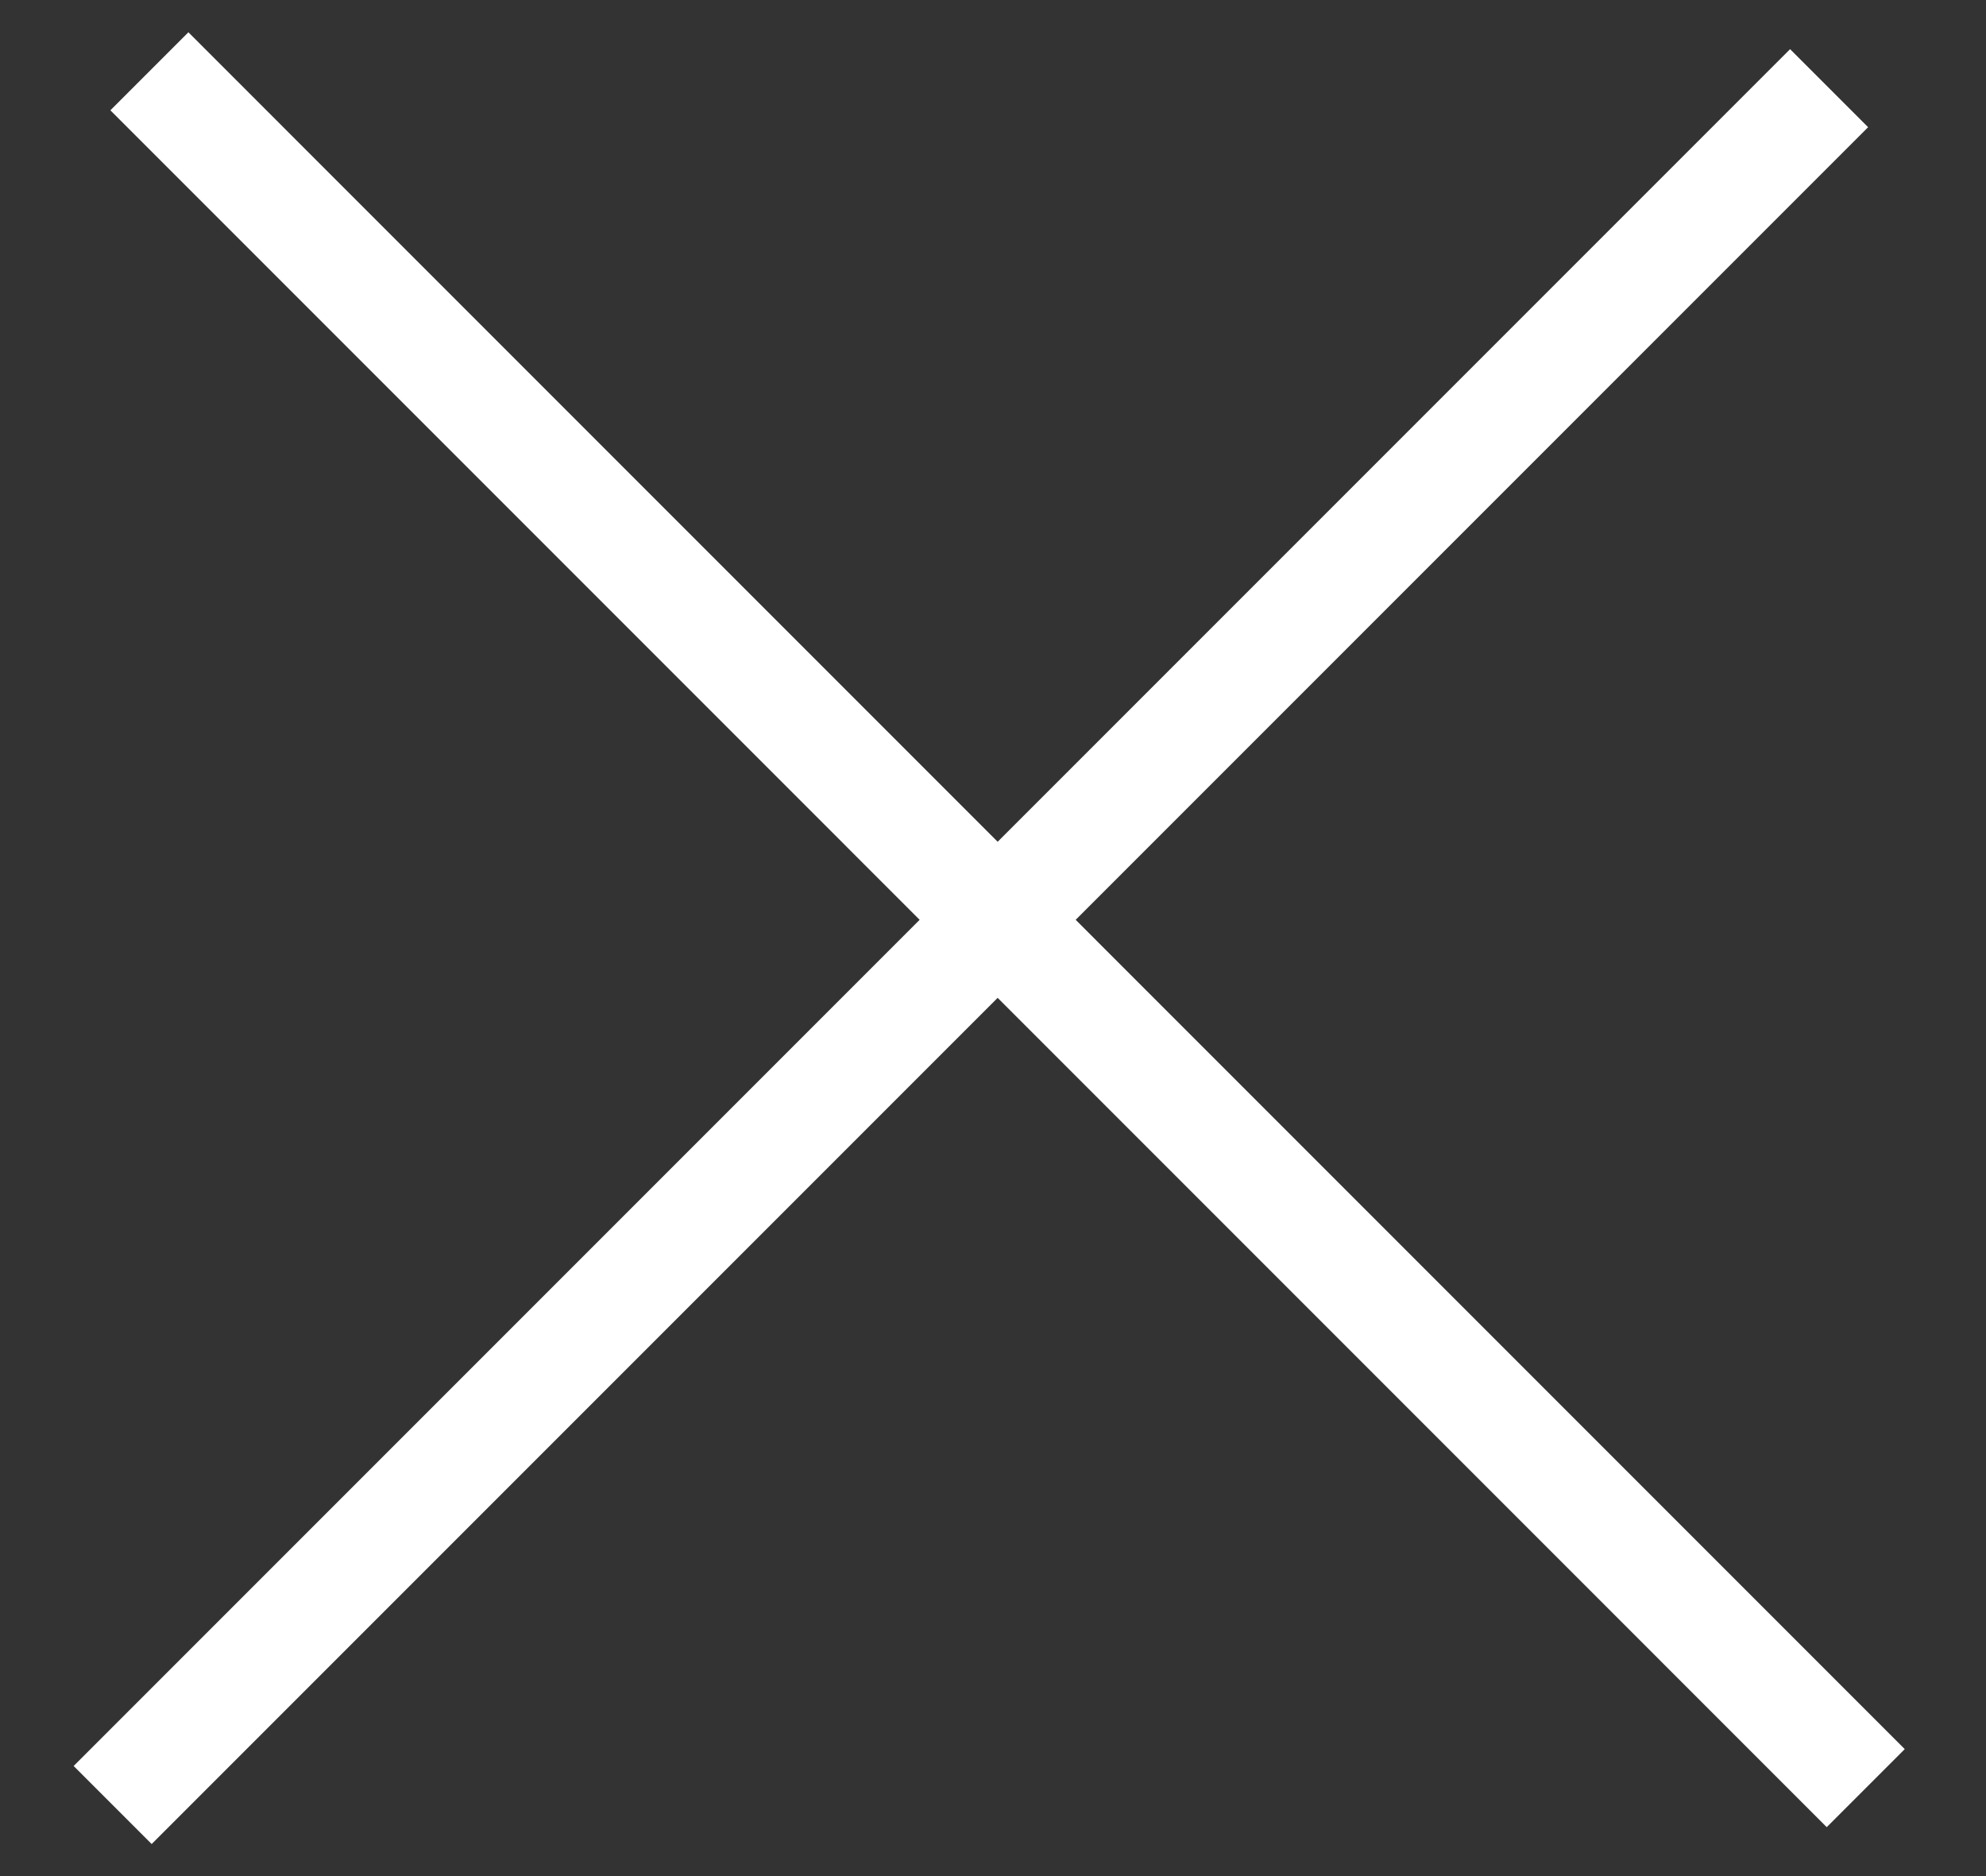
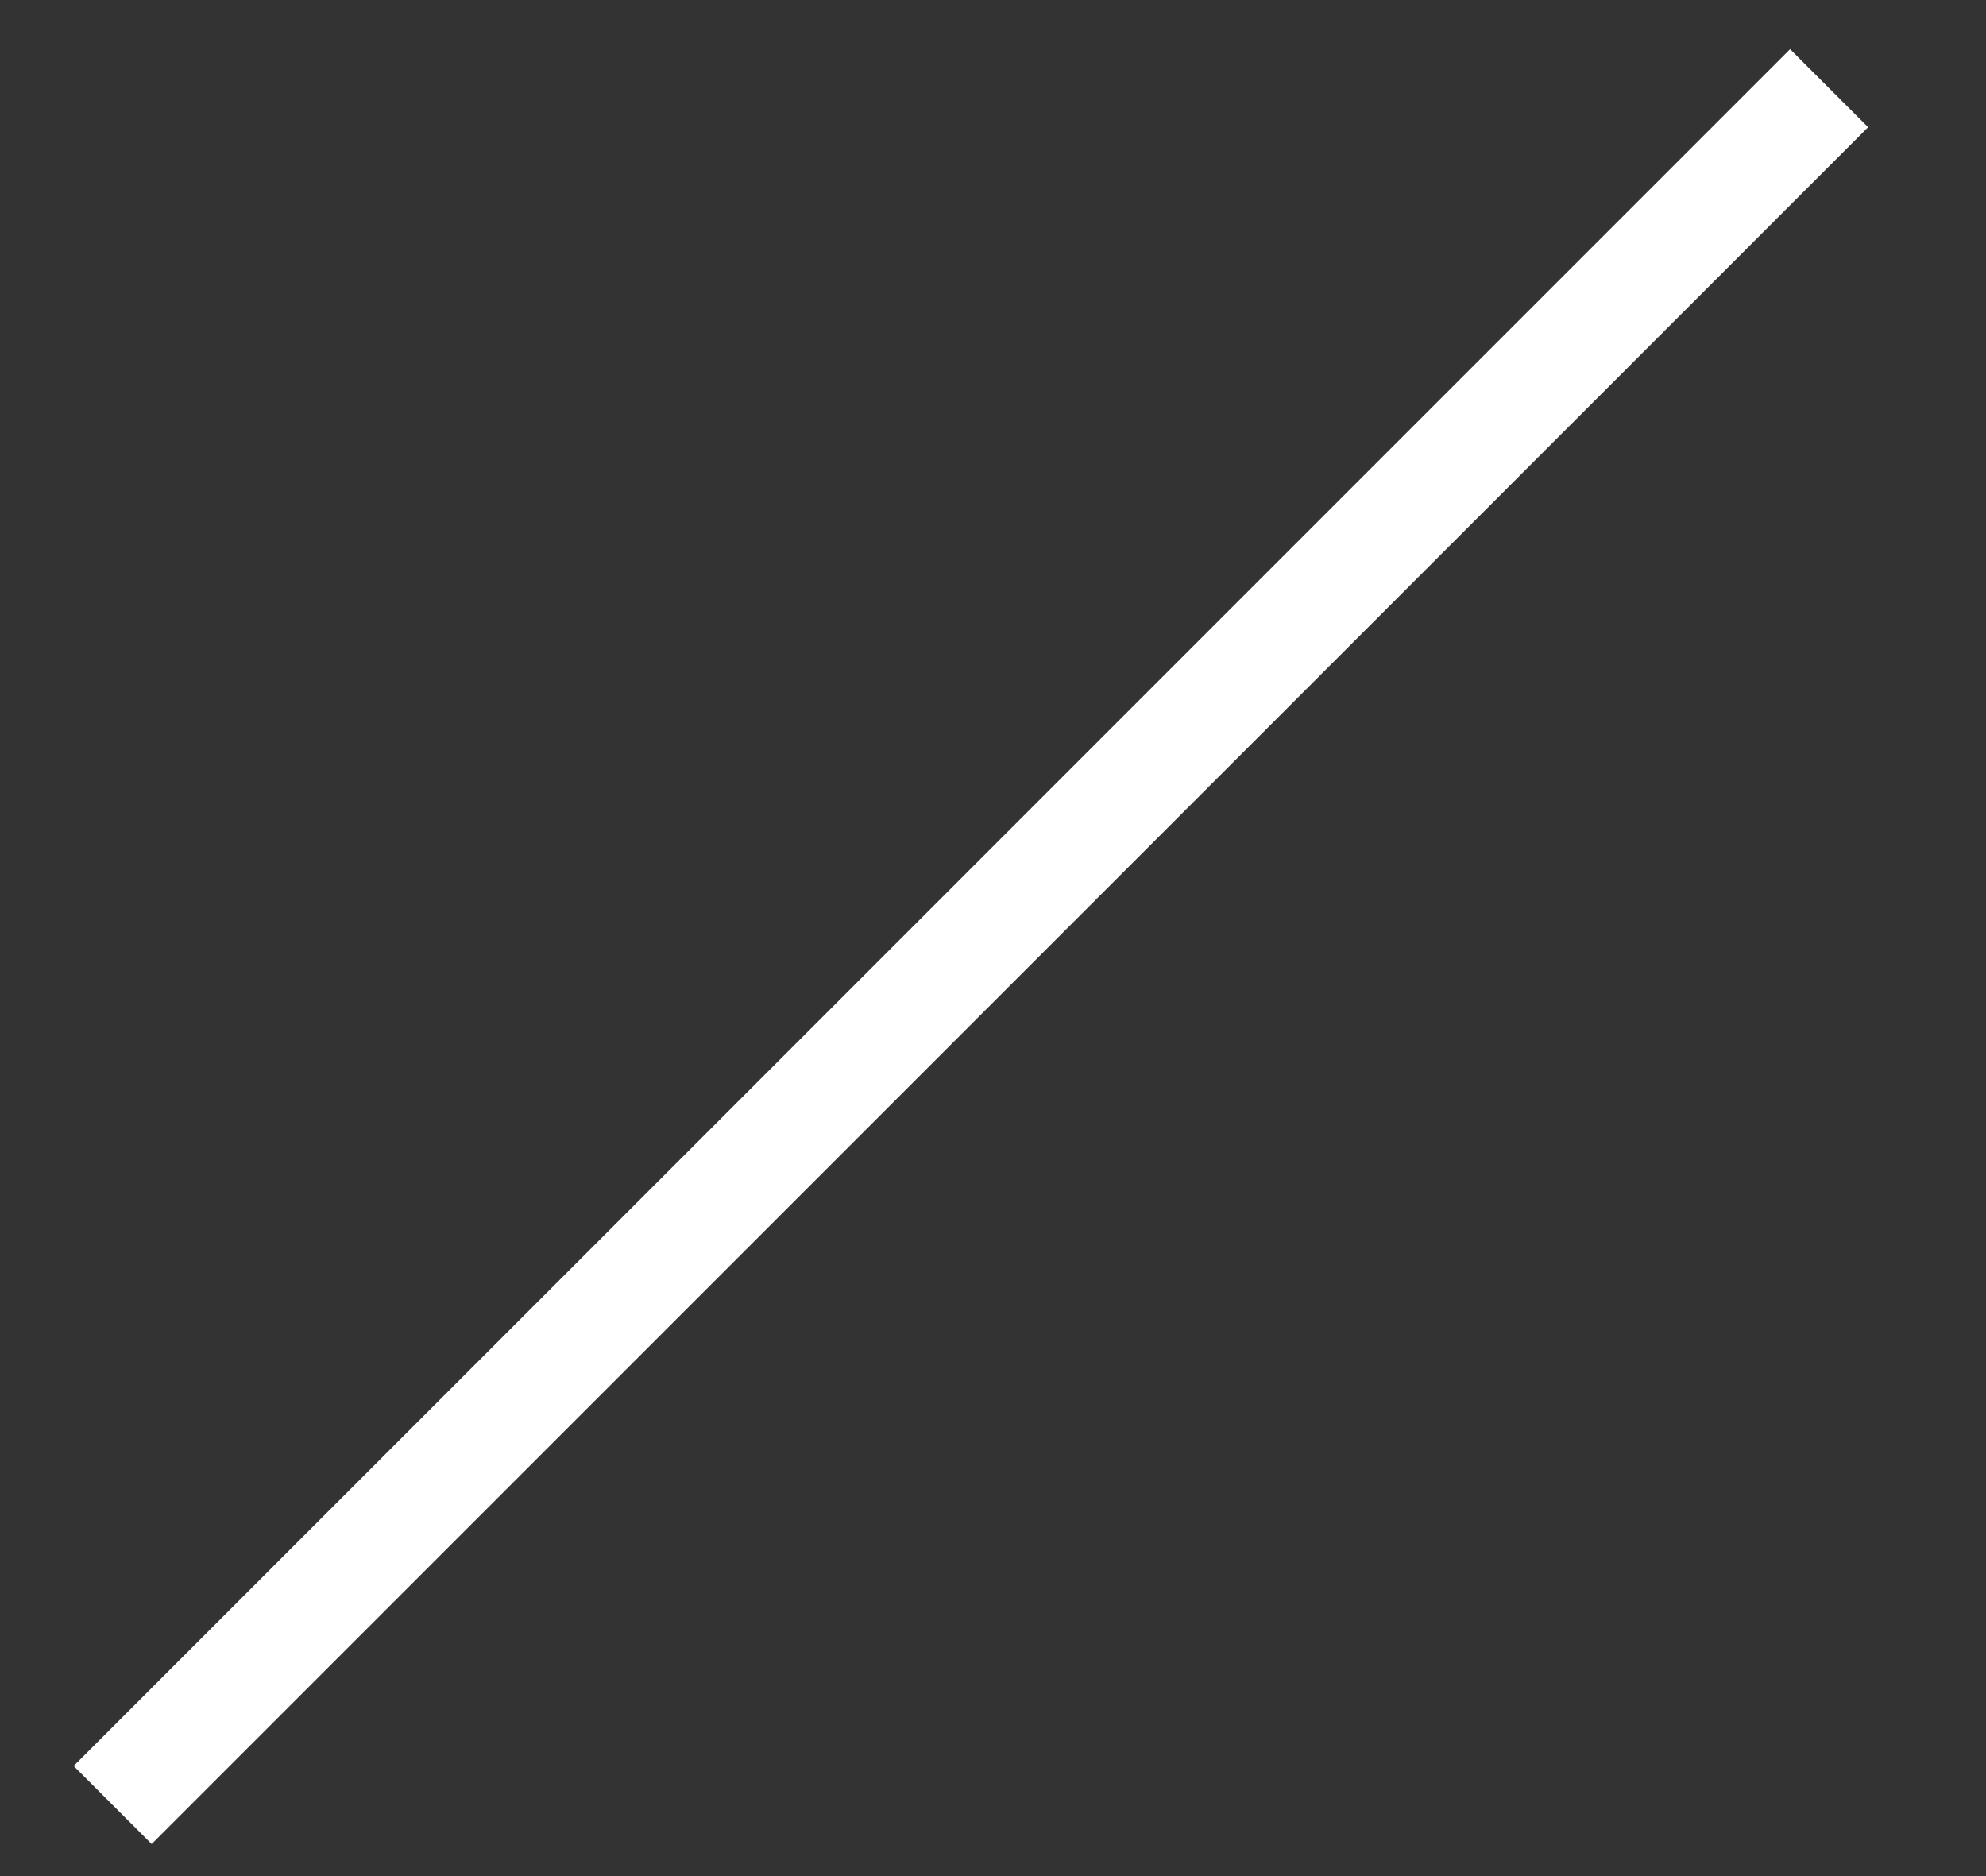
<svg xmlns="http://www.w3.org/2000/svg" width="18" height="17" viewBox="0 0 18 17" fill="none">
  <rect x="0" y="0" width="18" height="17" fill="#333333" stroke="none" />
-   <line x1="1.354" y1="0.646" x2="16.91" y2="16.203" stroke="white" />
  <line x1="1.021" y1="16.356" x2="16.578" y2="0.799" stroke="white" />
</svg>